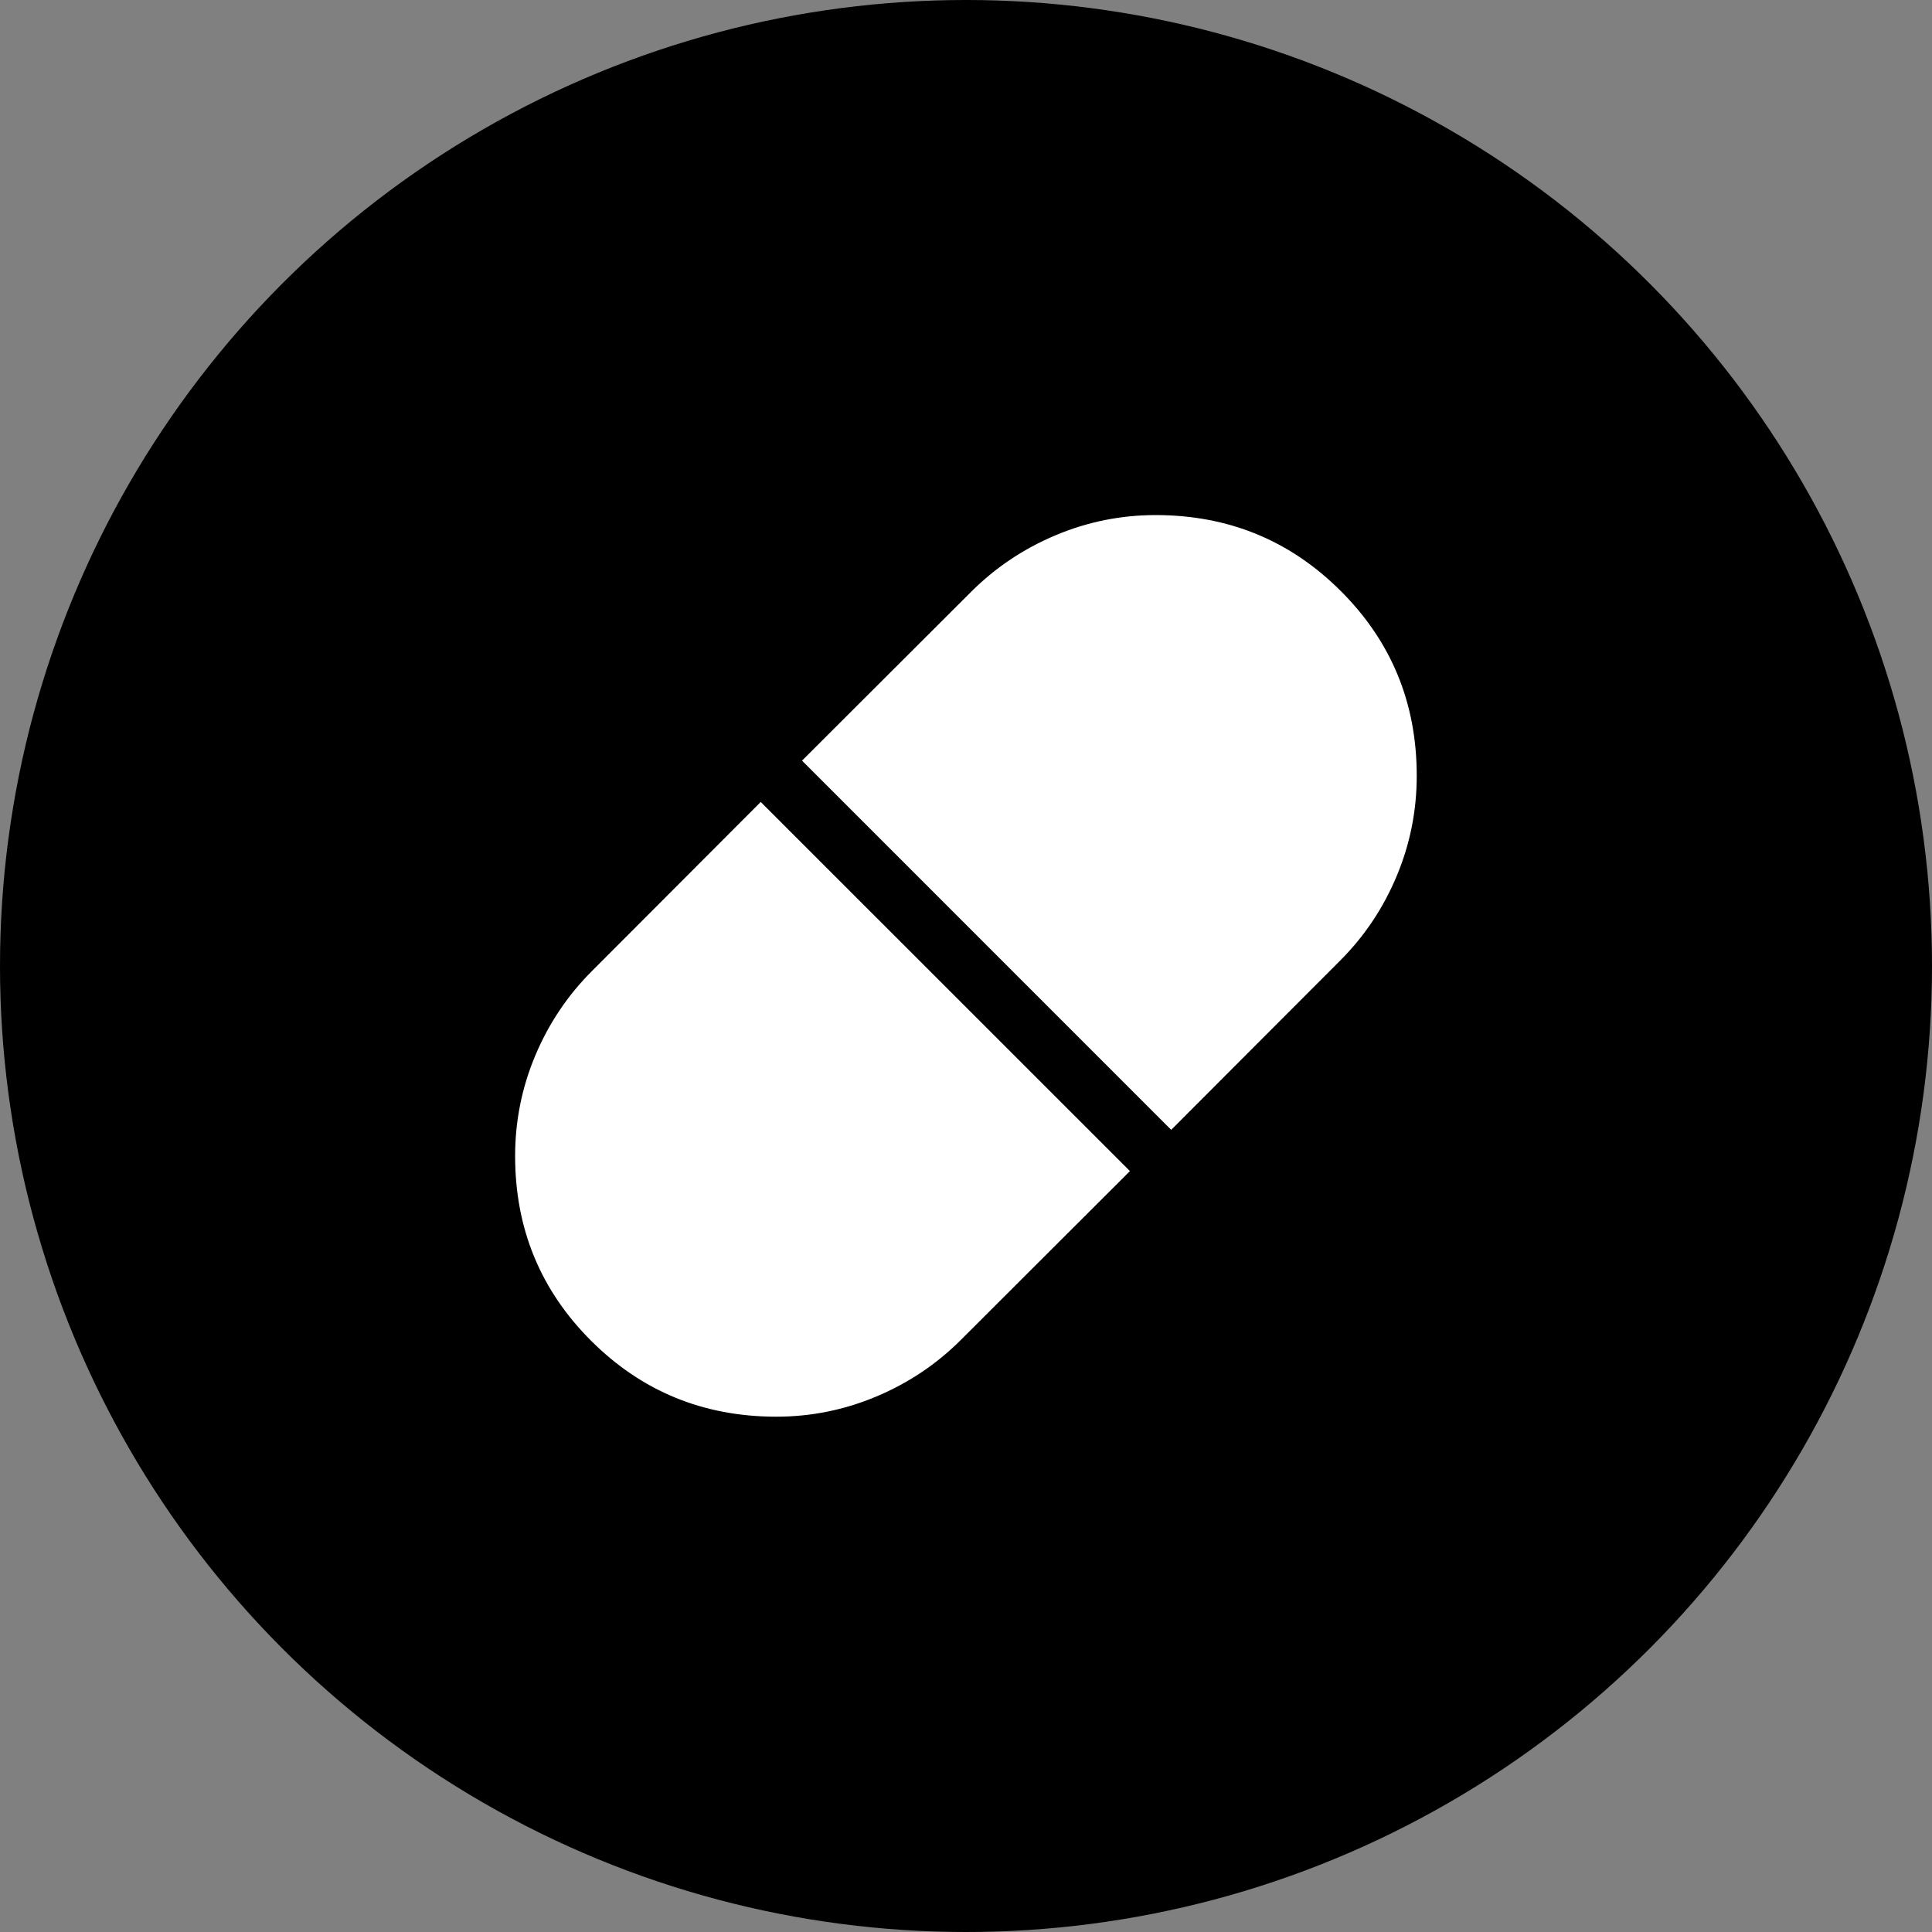
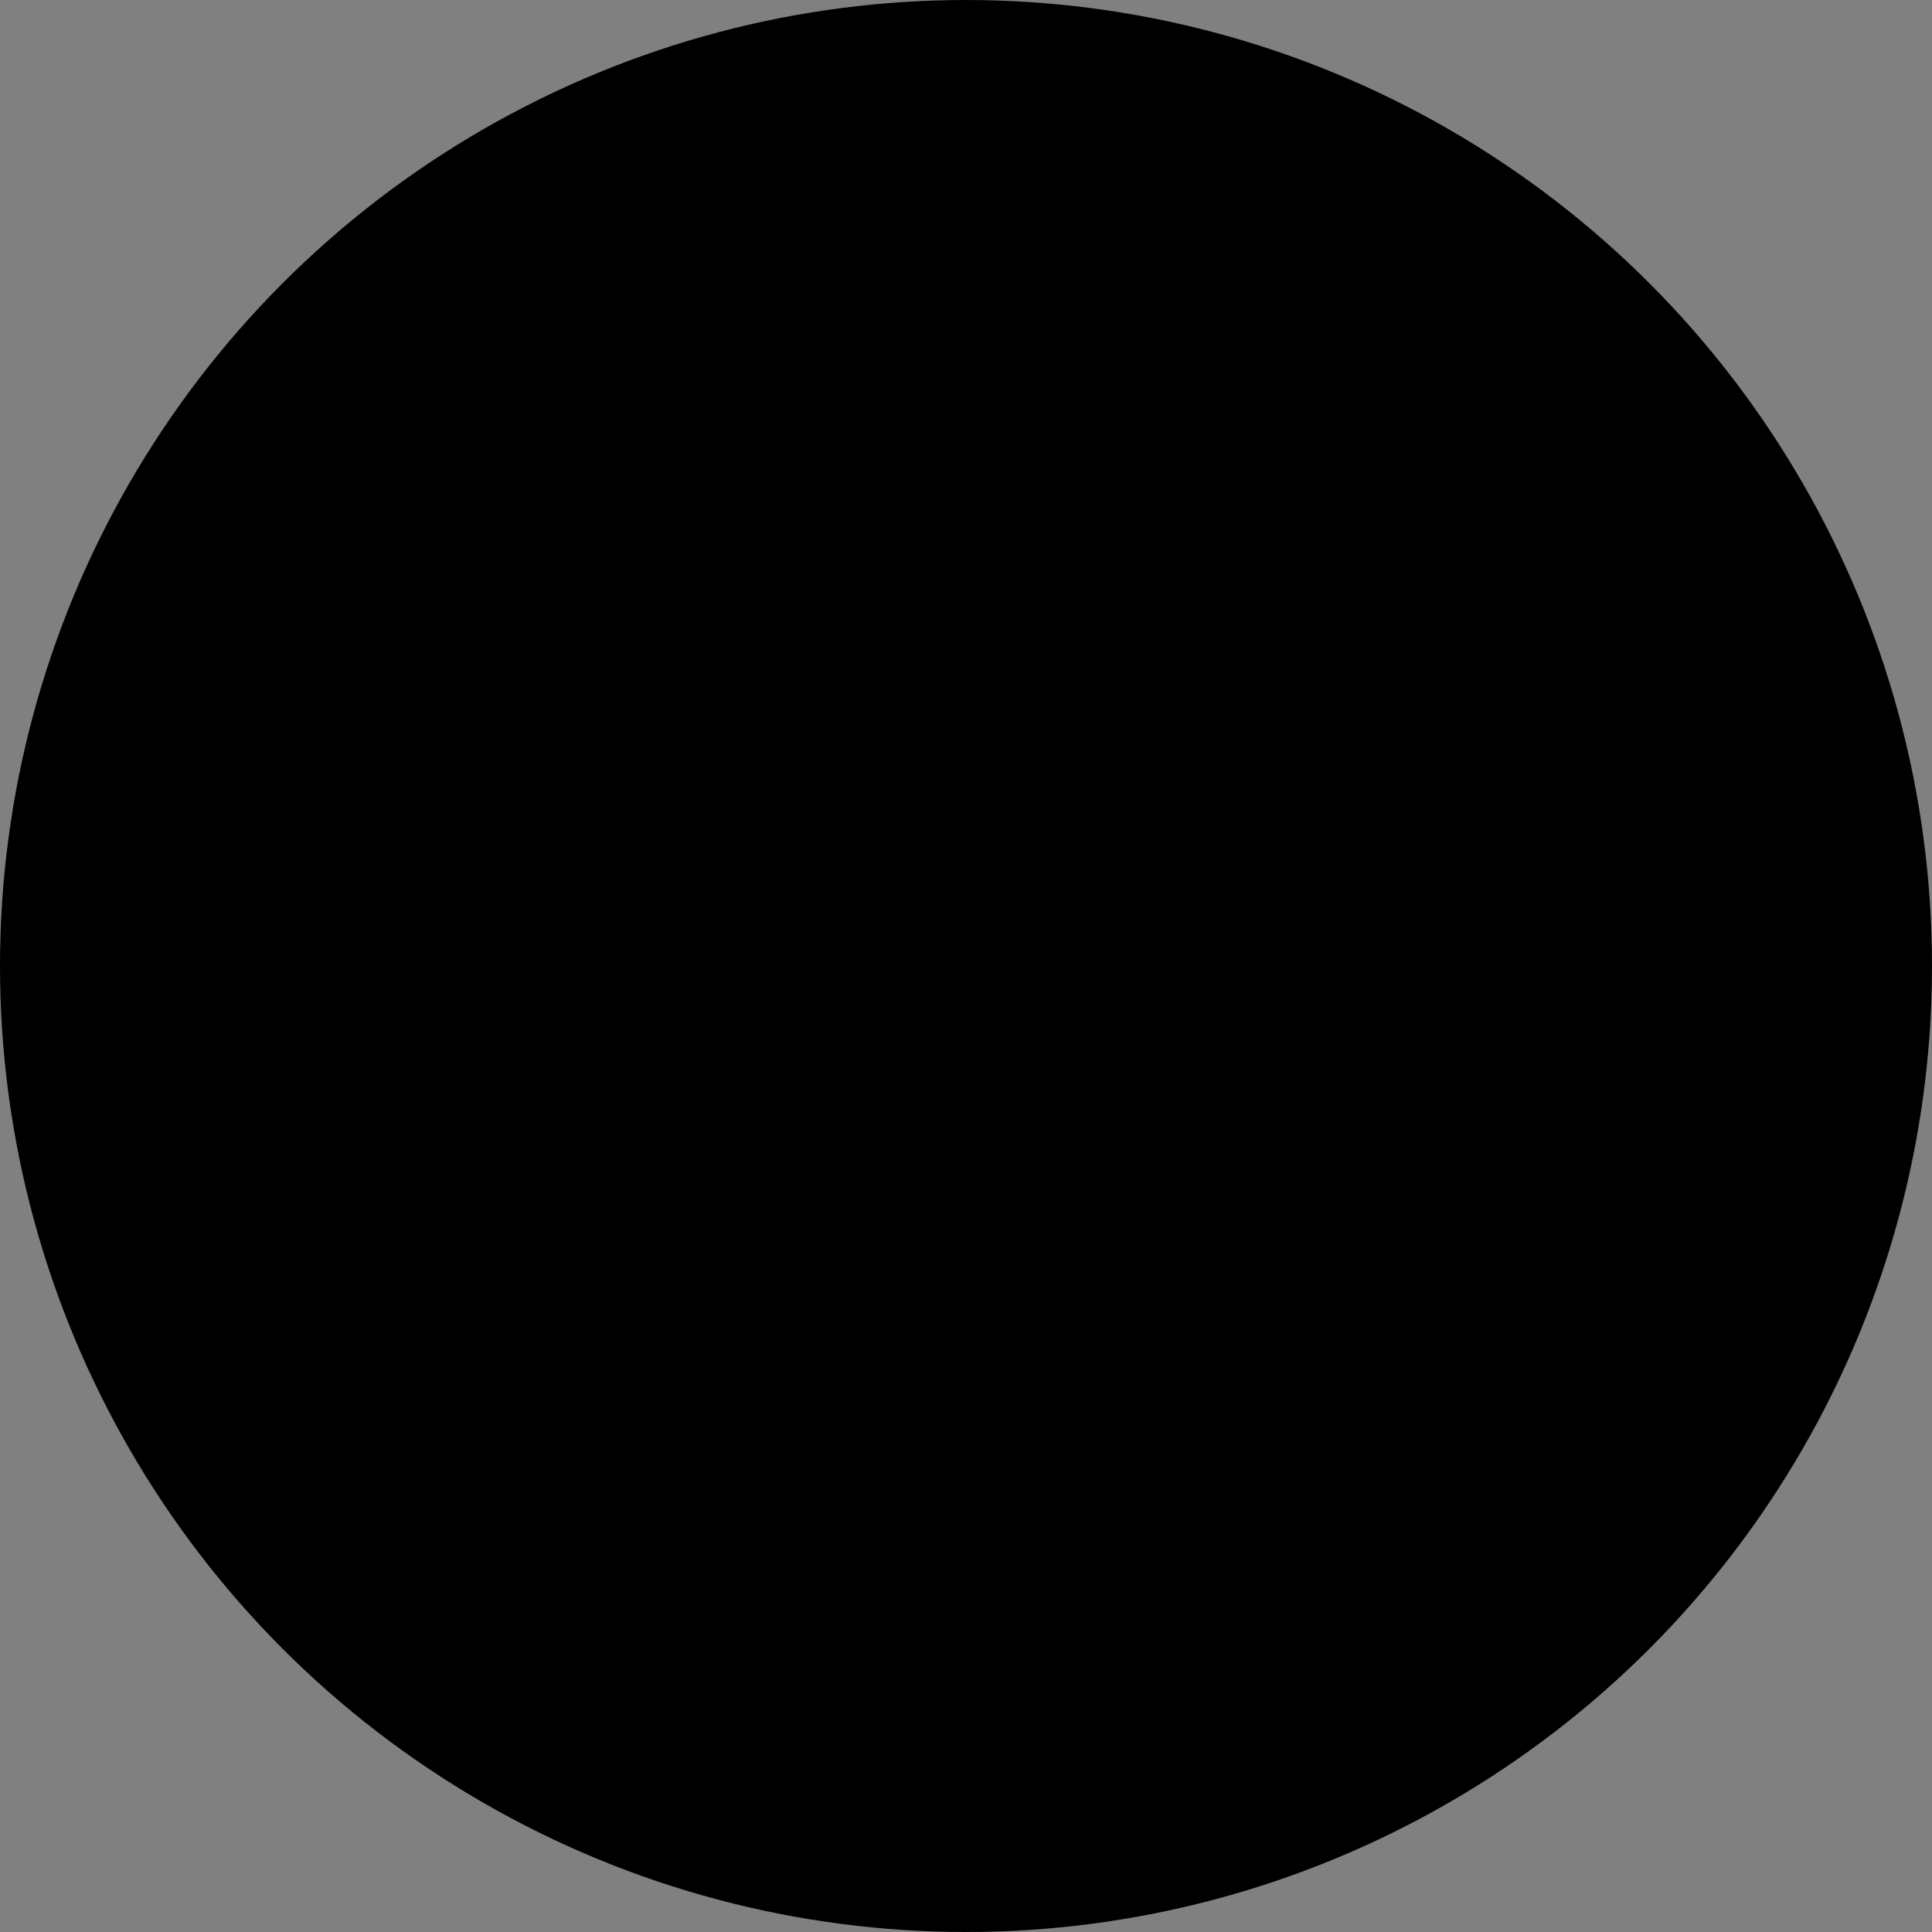
<svg xmlns="http://www.w3.org/2000/svg" width="40" height="40" viewBox="0 0 40 40" fill="none">
  <rect x="0" y="0" width="40" height="40" fill="#808080" stroke="none" />
  <circle cx="20" cy="20" r="20" fill="black" />
-   <path d="M24.248 23.392L27.744 19.89C28.247 19.388 28.637 18.805 28.915 18.142C29.193 17.481 29.332 16.787 29.332 16.06C29.332 14.557 28.808 13.283 27.759 12.236C26.711 11.189 25.434 10.665 23.929 10.664C23.208 10.664 22.517 10.803 21.855 11.082C21.192 11.36 20.609 11.751 20.106 12.253L16.605 15.748L24.248 23.392ZM16.07 29.331C16.79 29.331 17.481 29.192 18.144 28.913C18.806 28.635 19.389 28.245 19.892 27.743L23.394 24.246L15.75 16.604L12.255 20.105C11.752 20.607 11.362 21.19 11.083 21.852C10.805 22.514 10.665 23.208 10.665 23.935C10.665 25.438 11.19 26.712 12.238 27.759C13.287 28.806 14.564 29.33 16.07 29.331Z" fill="white" />
</svg>